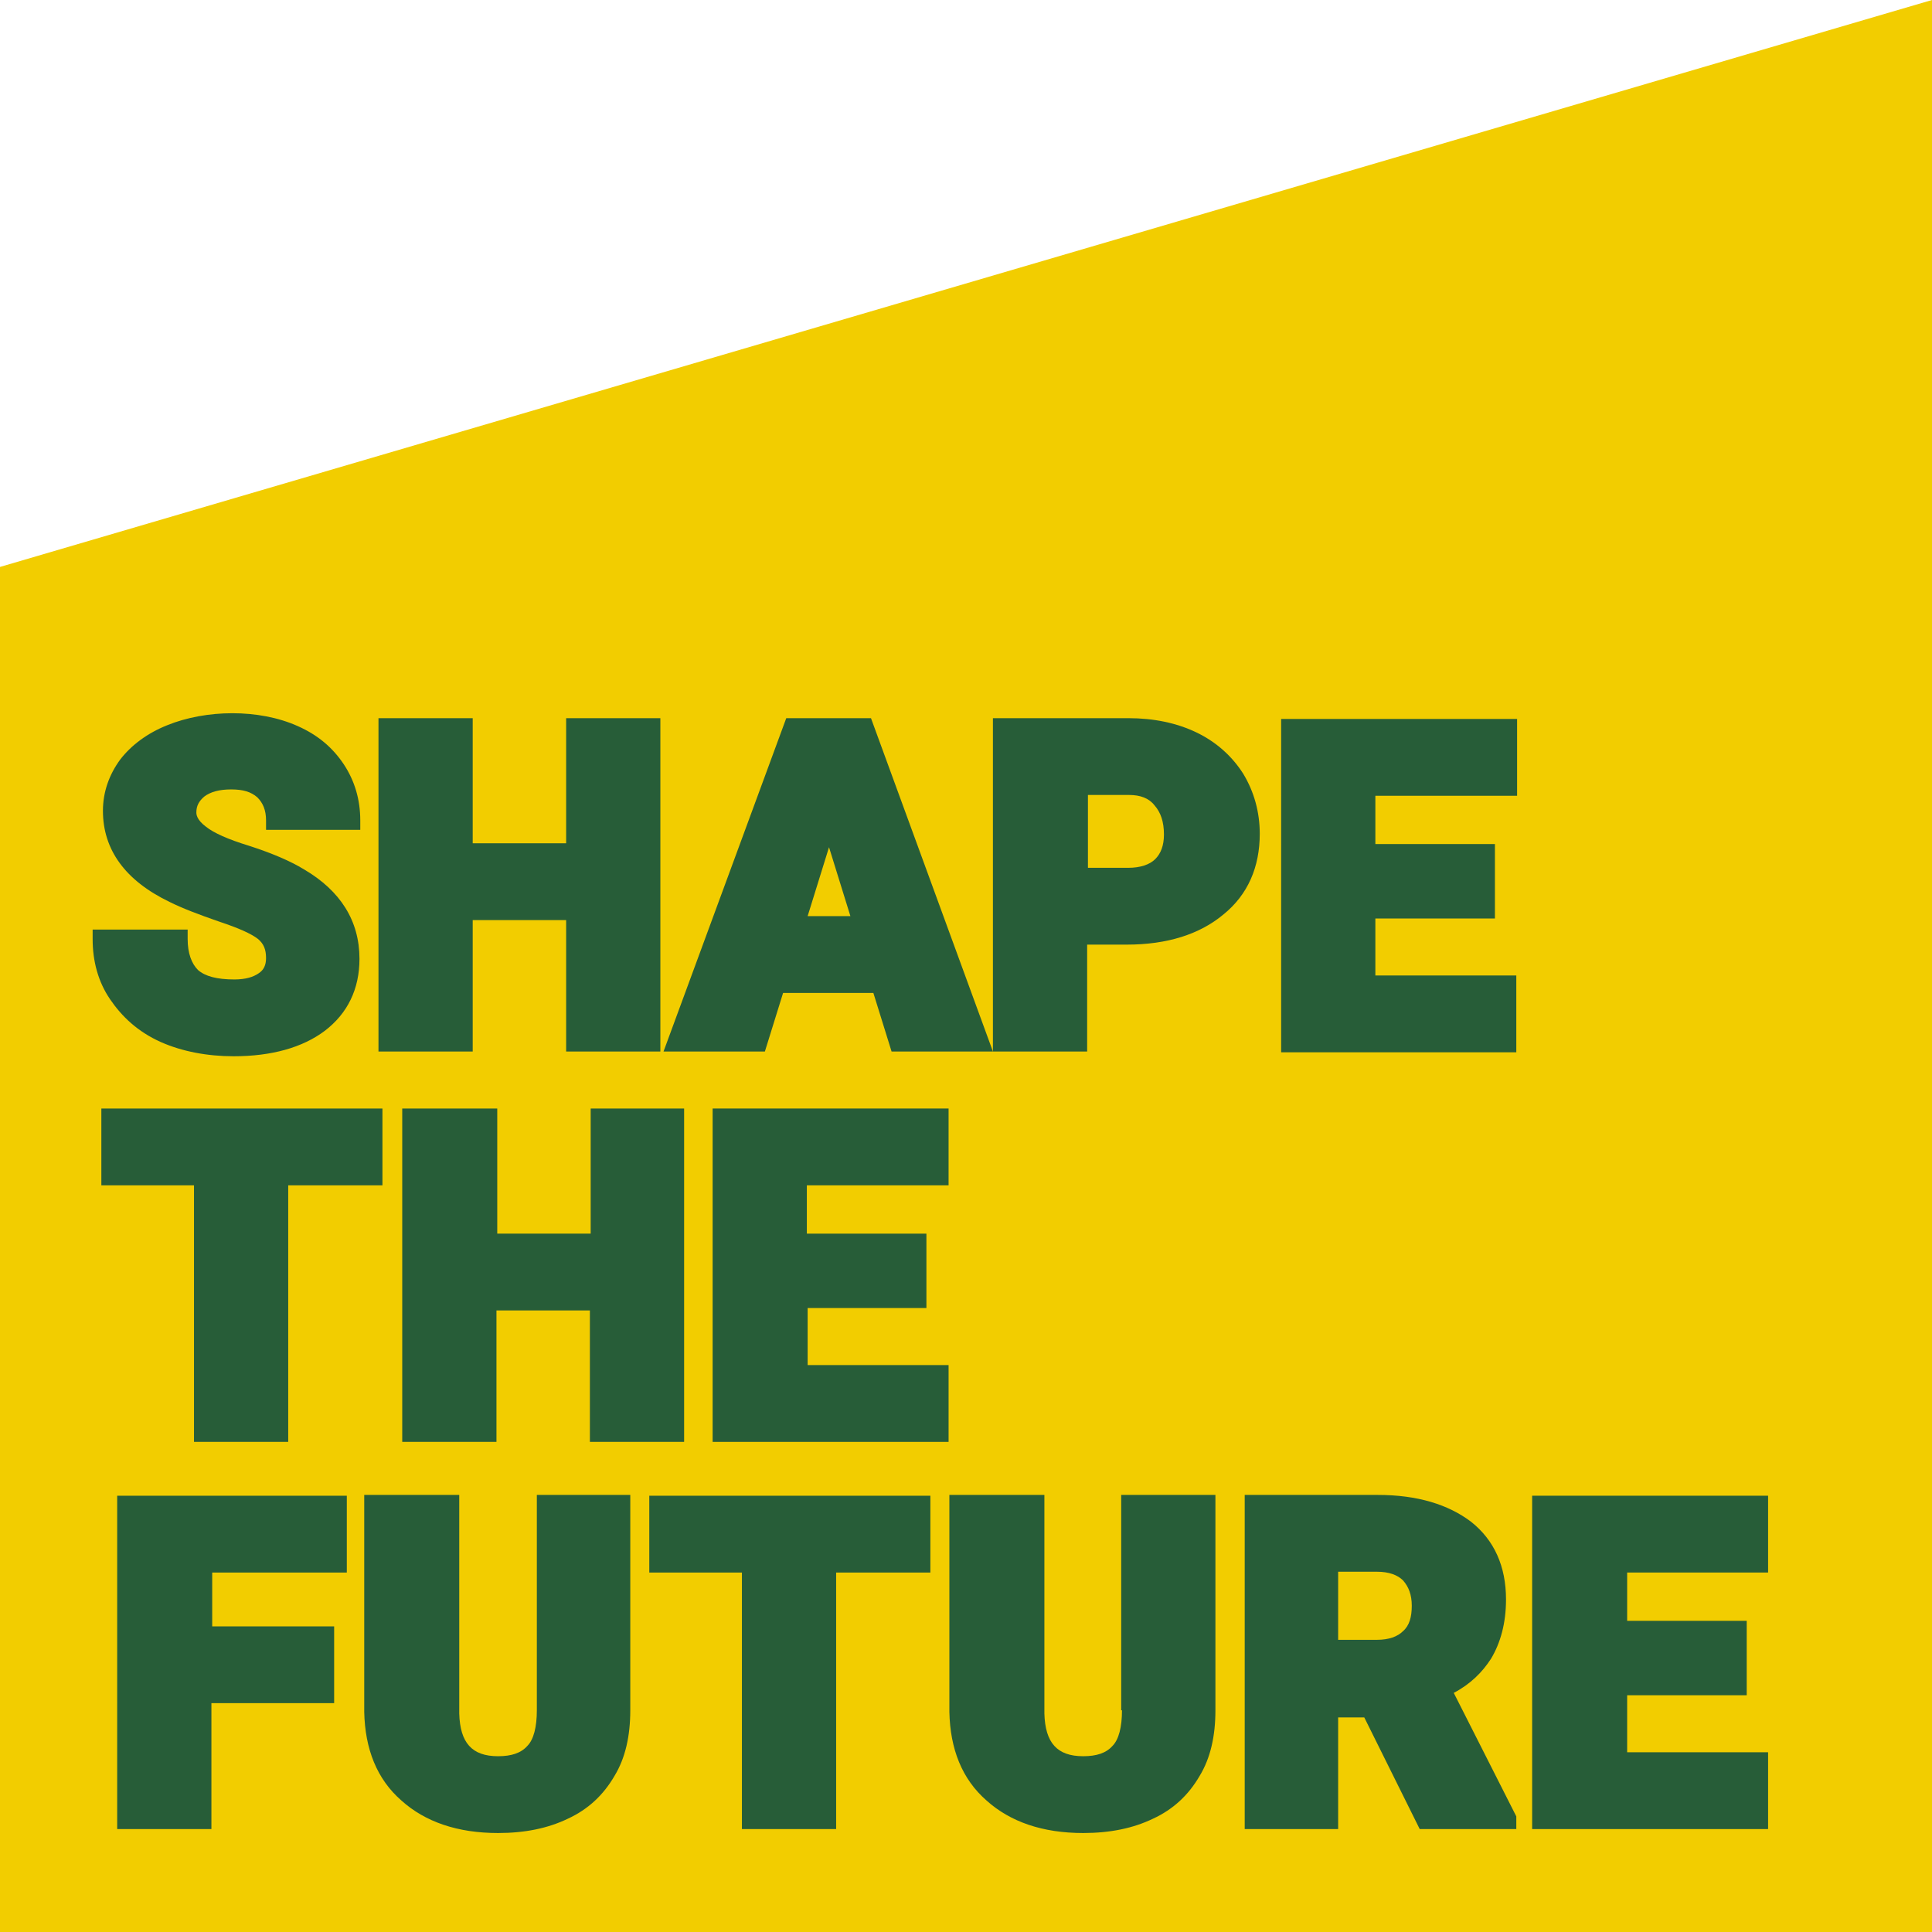
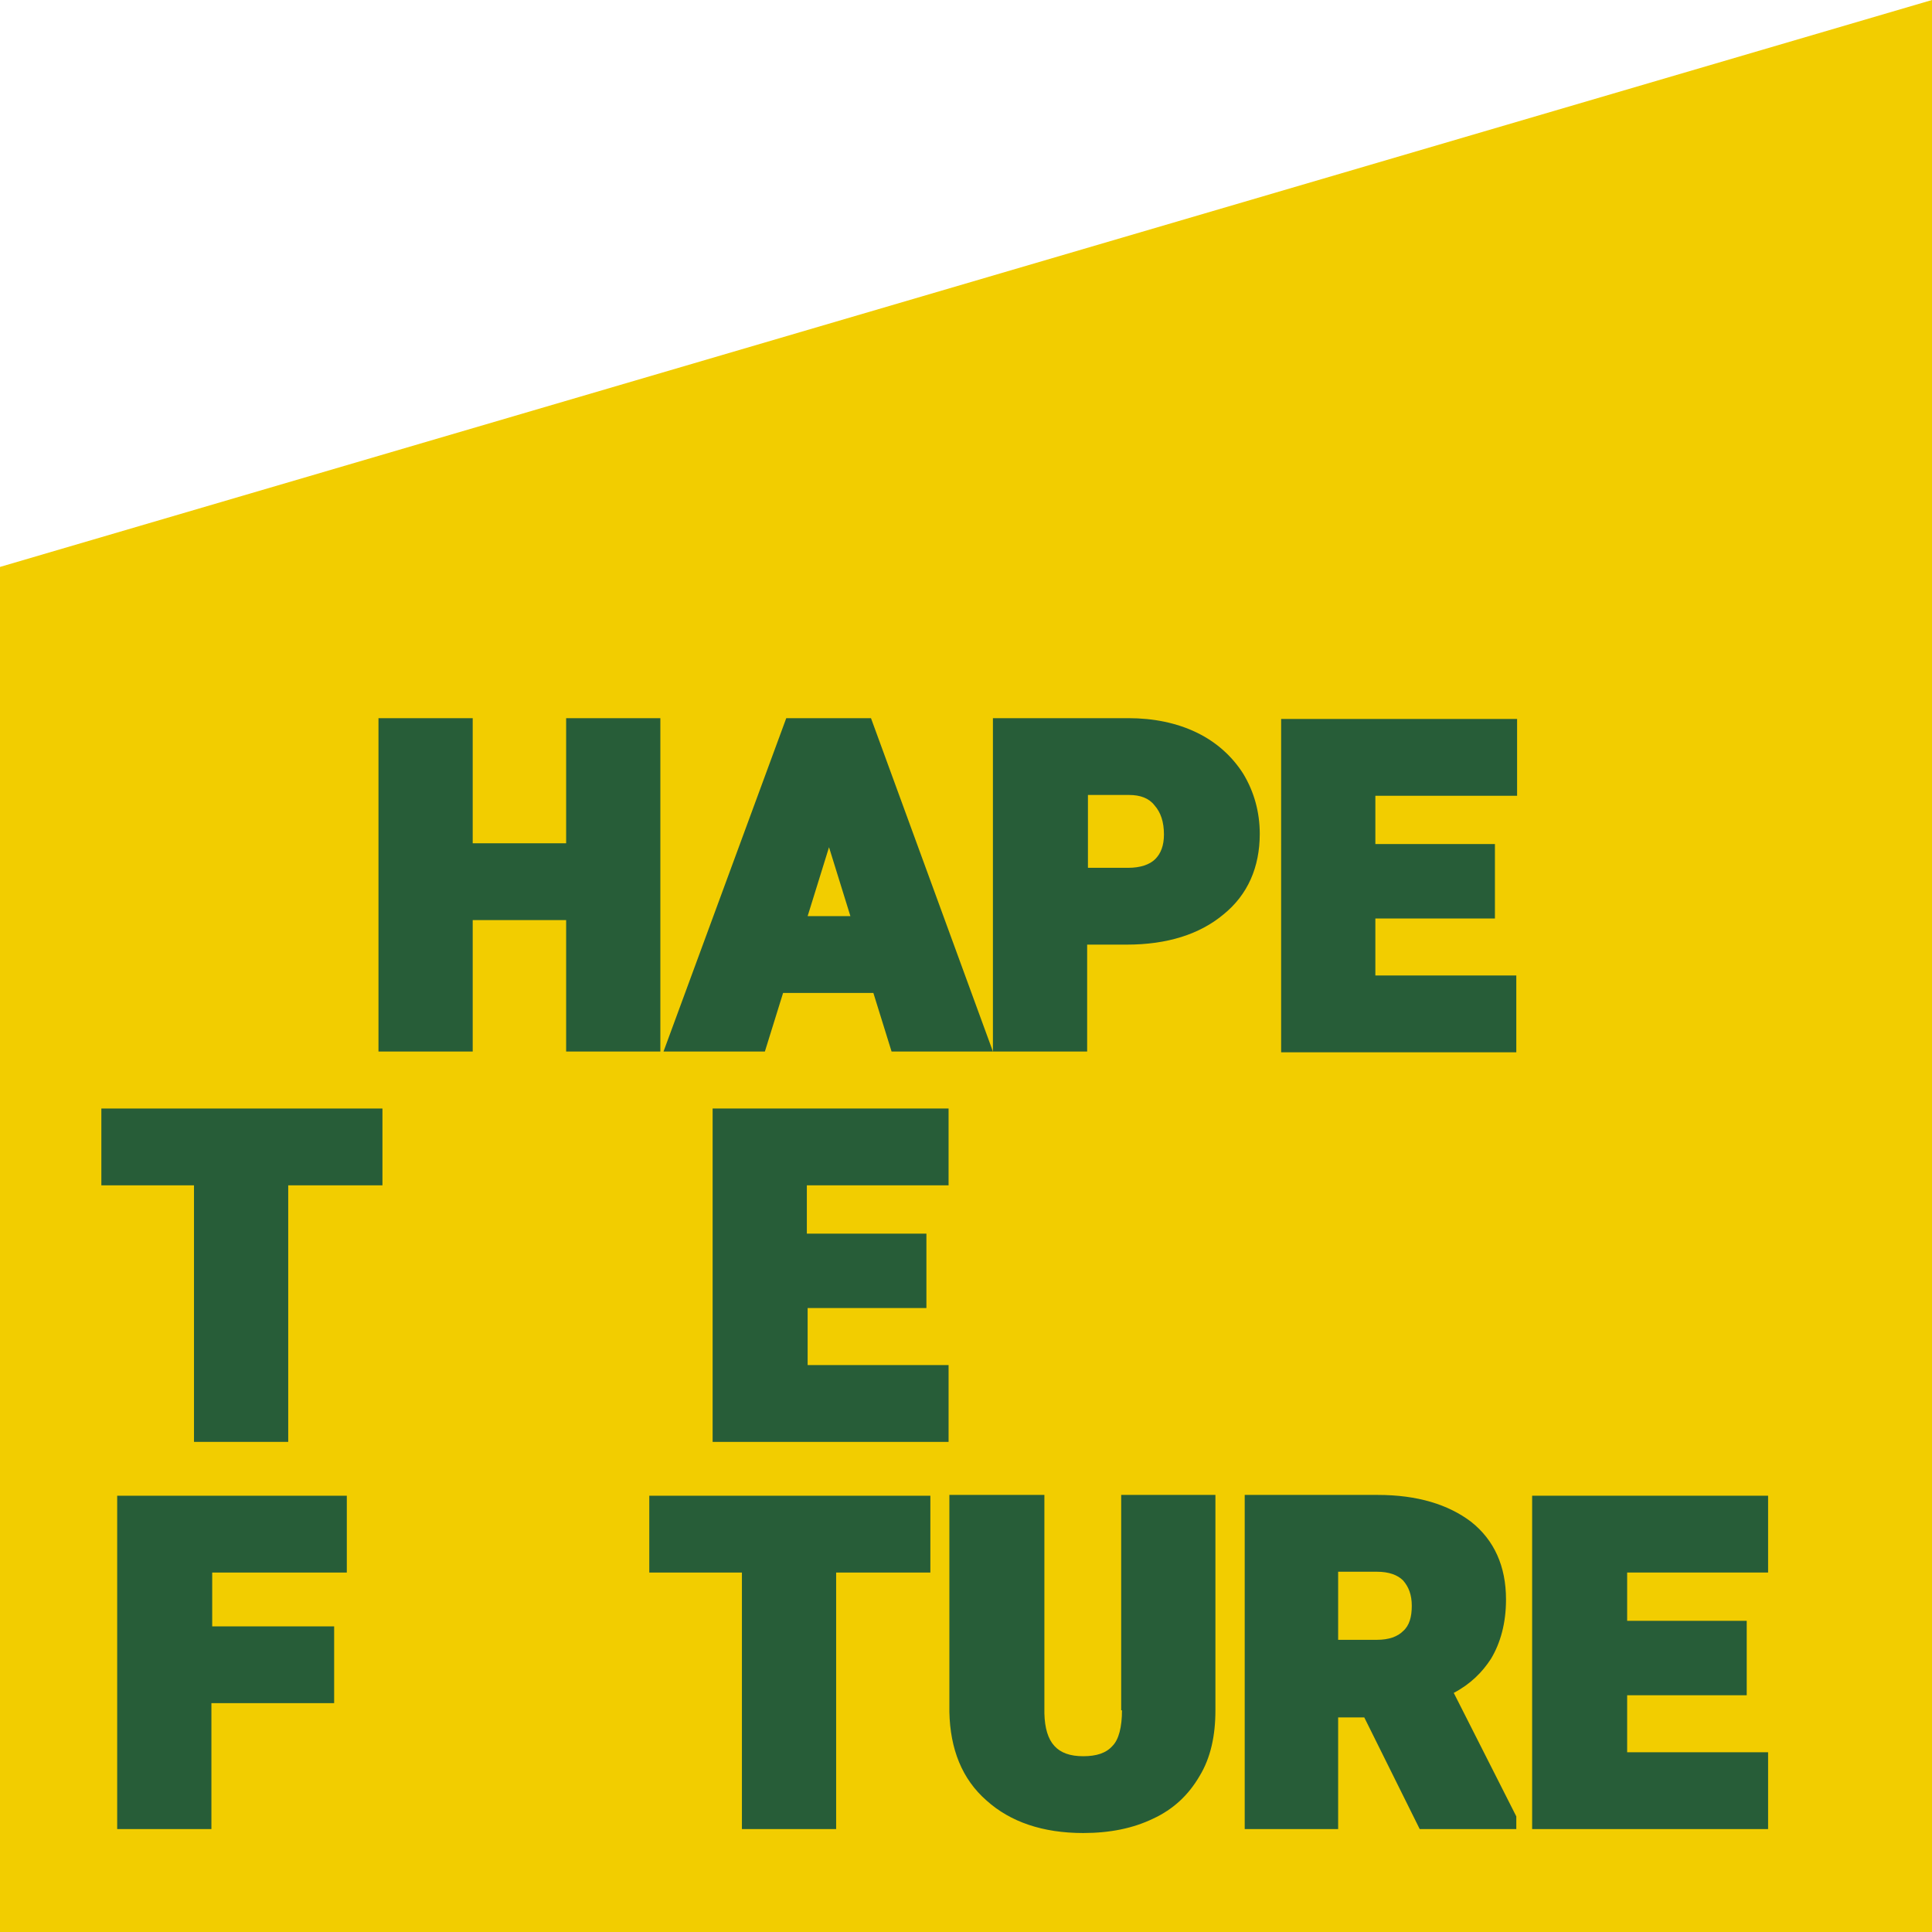
<svg xmlns="http://www.w3.org/2000/svg" version="1.1" id="Layer_1" x="0px" y="0px" viewBox="0 0 244 244" style="enable-background:new 0 0 244 244;" xml:space="preserve">
  <style type="text/css">
	.st0{fill:#F2CD00;}
	.st1{fill:#275D38;}
</style>
  <path class="st0" d="M0,71.6L244,0v244H0V71.6z" />
  <path class="st1" d="M12.8,149.7h11.7v32.4h11.9v-32.4h11.9V140H12.8V149.7z" />
-   <path class="st1" d="M86.4,182.1V140H74.6v15.8H62.8V140H50.8v42.1h11.9v-16.6h11.8v16.6H86.4z" />
  <path class="st1" d="M90,182.1h29.8v-9.7h-17.8v-7.2H117v-9.4h-15.1v-6.1h17.9V140H90V182.1z" />
  <path class="st1" d="M14.8,231h11.9v-15.9h15.5v-9.7H26.8v-6.8h17v-9.7h-29V231z" />
-   <path class="st1" d="M67.8,216c0,2.1-0.4,3.7-1.2,4.5c-0.8,0.9-2,1.3-3.7,1.3c-3.3,0-4.8-1.7-4.9-5.4v-27.6H46v27.4  c0.1,4.7,1.6,8.5,4.7,11.2c3,2.7,7.1,4.1,12.2,4.1c3.4,0,6.3-0.6,8.8-1.8c2.6-1.2,4.5-3,5.9-5.4c1.4-2.3,2-5.1,2-8.3v-27.2H67.8V216  L67.8,216z" />
  <path class="st1" d="M82,198.6h11.7V231h11.9v-32.4h11.9v-9.7H82V198.6z" />
  <path class="st1" d="M141.7,216c0,2.1-0.4,3.7-1.2,4.5c-0.8,0.9-2,1.3-3.7,1.3c-3.3,0-4.8-1.7-4.9-5.4v-27.6h-12v27.4  c0.1,4.7,1.6,8.5,4.7,11.2c3,2.7,7.1,4.1,12.2,4.1c3.4,0,6.3-0.6,8.8-1.8c2.6-1.2,4.5-3,5.9-5.4c1.4-2.3,2-5.1,2-8.3v-27.2h-11.9  V216L141.7,216z" />
  <path class="st1" d="M188.3,209.5c1.2-2,1.9-4.5,1.9-7.5c0-4.2-1.5-7.5-4.4-9.8c-2.9-2.2-6.8-3.4-11.8-3.4h-16.8V231H169v-14.1h3.3  l7,14.1h12.2v-1.6l-7.9-15.6C185.7,212.7,187.2,211.2,188.3,209.5L188.3,209.5z M169,198.5h4.9c1.5,0,2.6,0.4,3.3,1.1  c0.7,0.8,1.1,1.8,1.1,3.2c0,1.4-0.3,2.5-1.1,3.2c-0.7,0.7-1.8,1.1-3.3,1.1H169V198.5z" />
  <path class="st1" d="M223.3,198.6v-9.7h-29.8V231h29.8v-9.7h-17.8v-7.2h15.1v-9.4h-15.1v-6.1H223.3z" />
-   <path class="st1" d="M20.3,131.6c2.7,1.2,5.9,1.8,9.2,1.8c4.8,0,8.7-1.1,11.5-3.2c2.9-2.2,4.4-5.3,4.4-9.1c0-4.8-2.4-8.6-7-11.3  c-1.8-1.1-4.2-2.1-7-3c-2.6-0.8-4.4-1.6-5.4-2.4c-1.2-0.9-1.2-1.6-1.2-1.8c0-0.8,0.3-1.4,1-2c0.8-0.6,1.9-0.9,3.4-0.9s2.5,0.3,3.3,1  c0.7,0.7,1.1,1.6,1.1,2.9v1.2h11.9v-1.2c0-2.6-0.7-5-2.1-7.1c-1.4-2.1-3.3-3.7-5.8-4.8c-4.9-2.2-11.6-2.1-16.5-0.1  c-2.5,1-4.5,2.5-5.9,4.3c-1.4,1.9-2.2,4.1-2.2,6.5c0,4.9,2.8,8.8,8.4,11.5c1.6,0.8,3.7,1.6,6.3,2.5c2.4,0.8,4,1.5,4.9,2.2  c0.7,0.6,1,1.3,1,2.4c0,0.9-0.3,1.5-0.9,1.9c-0.7,0.5-1.7,0.8-3.1,0.8c-2.2,0-3.7-0.4-4.6-1.2c-0.8-0.8-1.3-2.1-1.3-3.9v-1.2h-12  v1.2c0,2.8,0.7,5.4,2.2,7.6S17.4,130.3,20.3,131.6L20.3,131.6z" />
  <path class="st1" d="M59.7,116.2h11.8v16.6h11.9V90.7H71.5v15.8H59.7V90.7H47.8v42.1h11.9V116.2z" />
  <path class="st1" d="M98.9,125.4h11.4l2.3,7.4h12.8L110,90.7H99.3l-15.5,42.1h12.8L98.9,125.4z M102,115.7l2.7-8.7l2.7,8.7H102z" />
  <path class="st1" d="M157,97.7c-1.4-2.2-3.4-4-5.9-5.2c-2.5-1.2-5.4-1.8-8.6-1.8h-17.1v42.1h11.9v-13.5h5c5.1,0,9.2-1.3,12.2-3.8  c3.1-2.5,4.6-6,4.6-10.2C159.1,102.6,158.4,100,157,97.7z M142.5,109.6h-5.1v-9.2h5.2c1.4,0,2.5,0.4,3.2,1.3  c0.8,0.9,1.2,2.1,1.2,3.7c0,1.4-0.4,2.4-1.1,3.1C145.2,109.2,144,109.6,142.5,109.6L142.5,109.6z" />
  <path class="st1" d="M161.7,132.9h29.8v-9.7h-17.8V116h15.1v-9.4h-15.1v-6.1h17.9v-9.7h-29.8V132.9z" />
</svg>